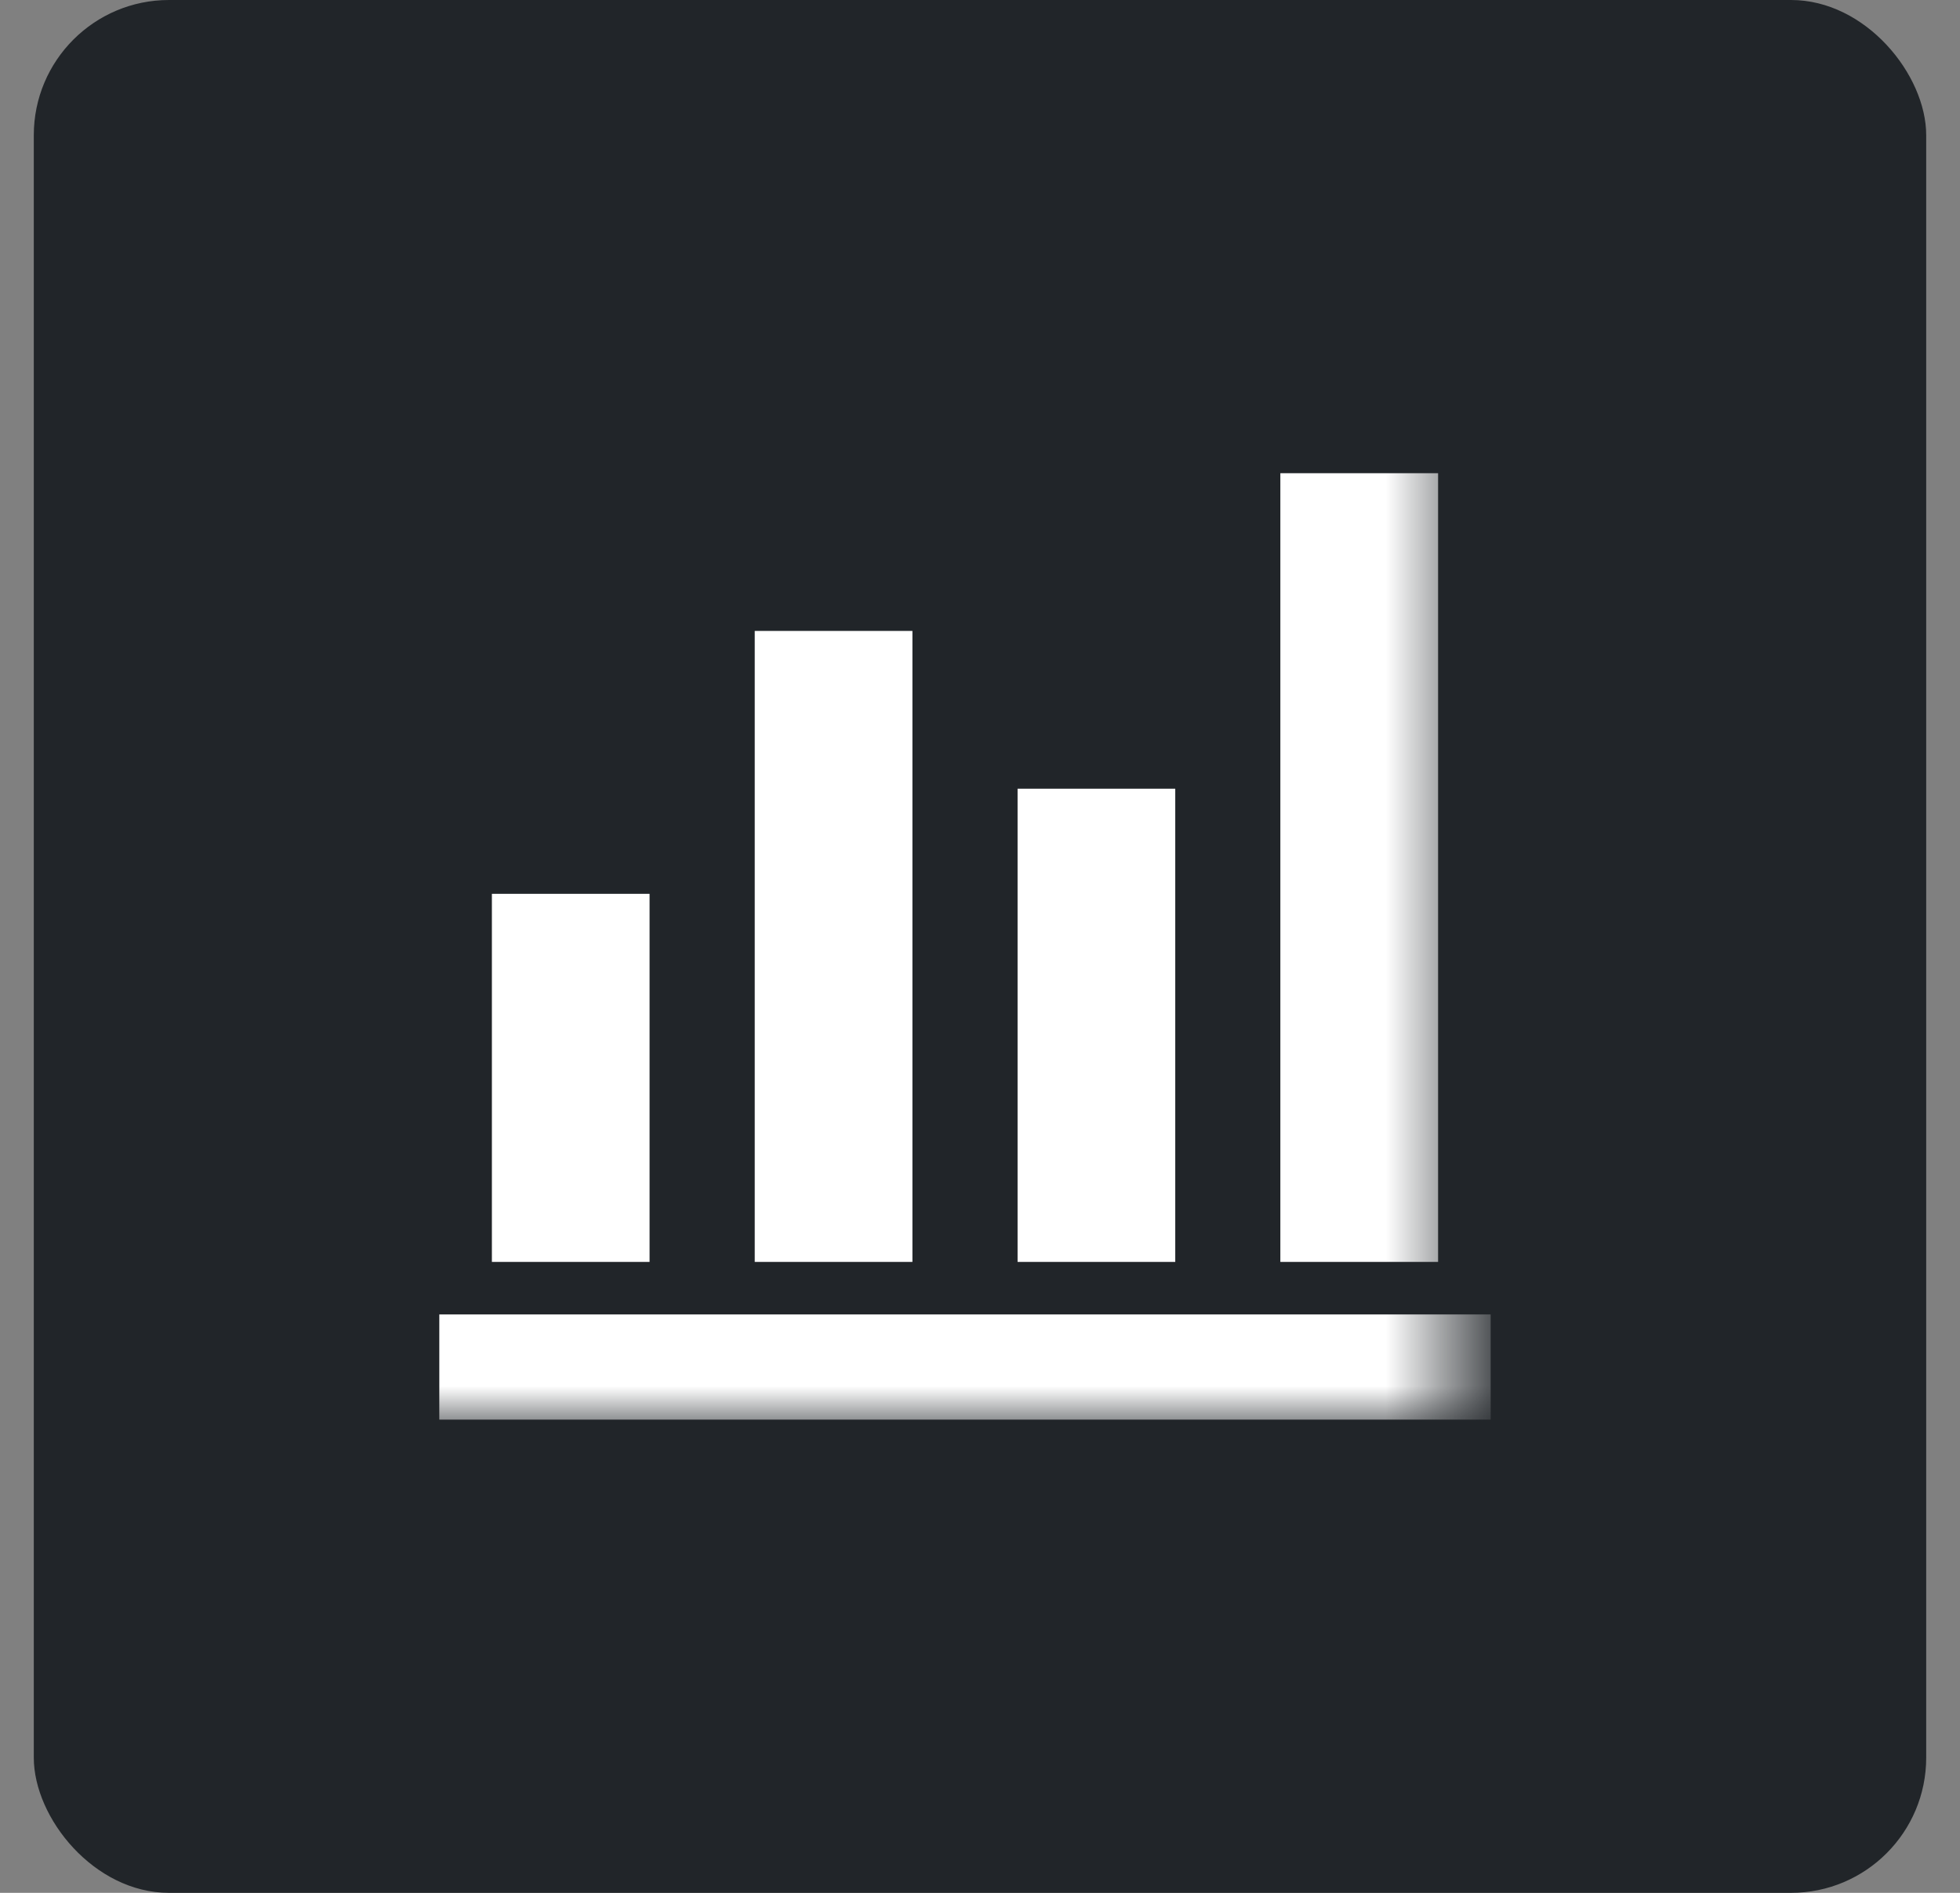
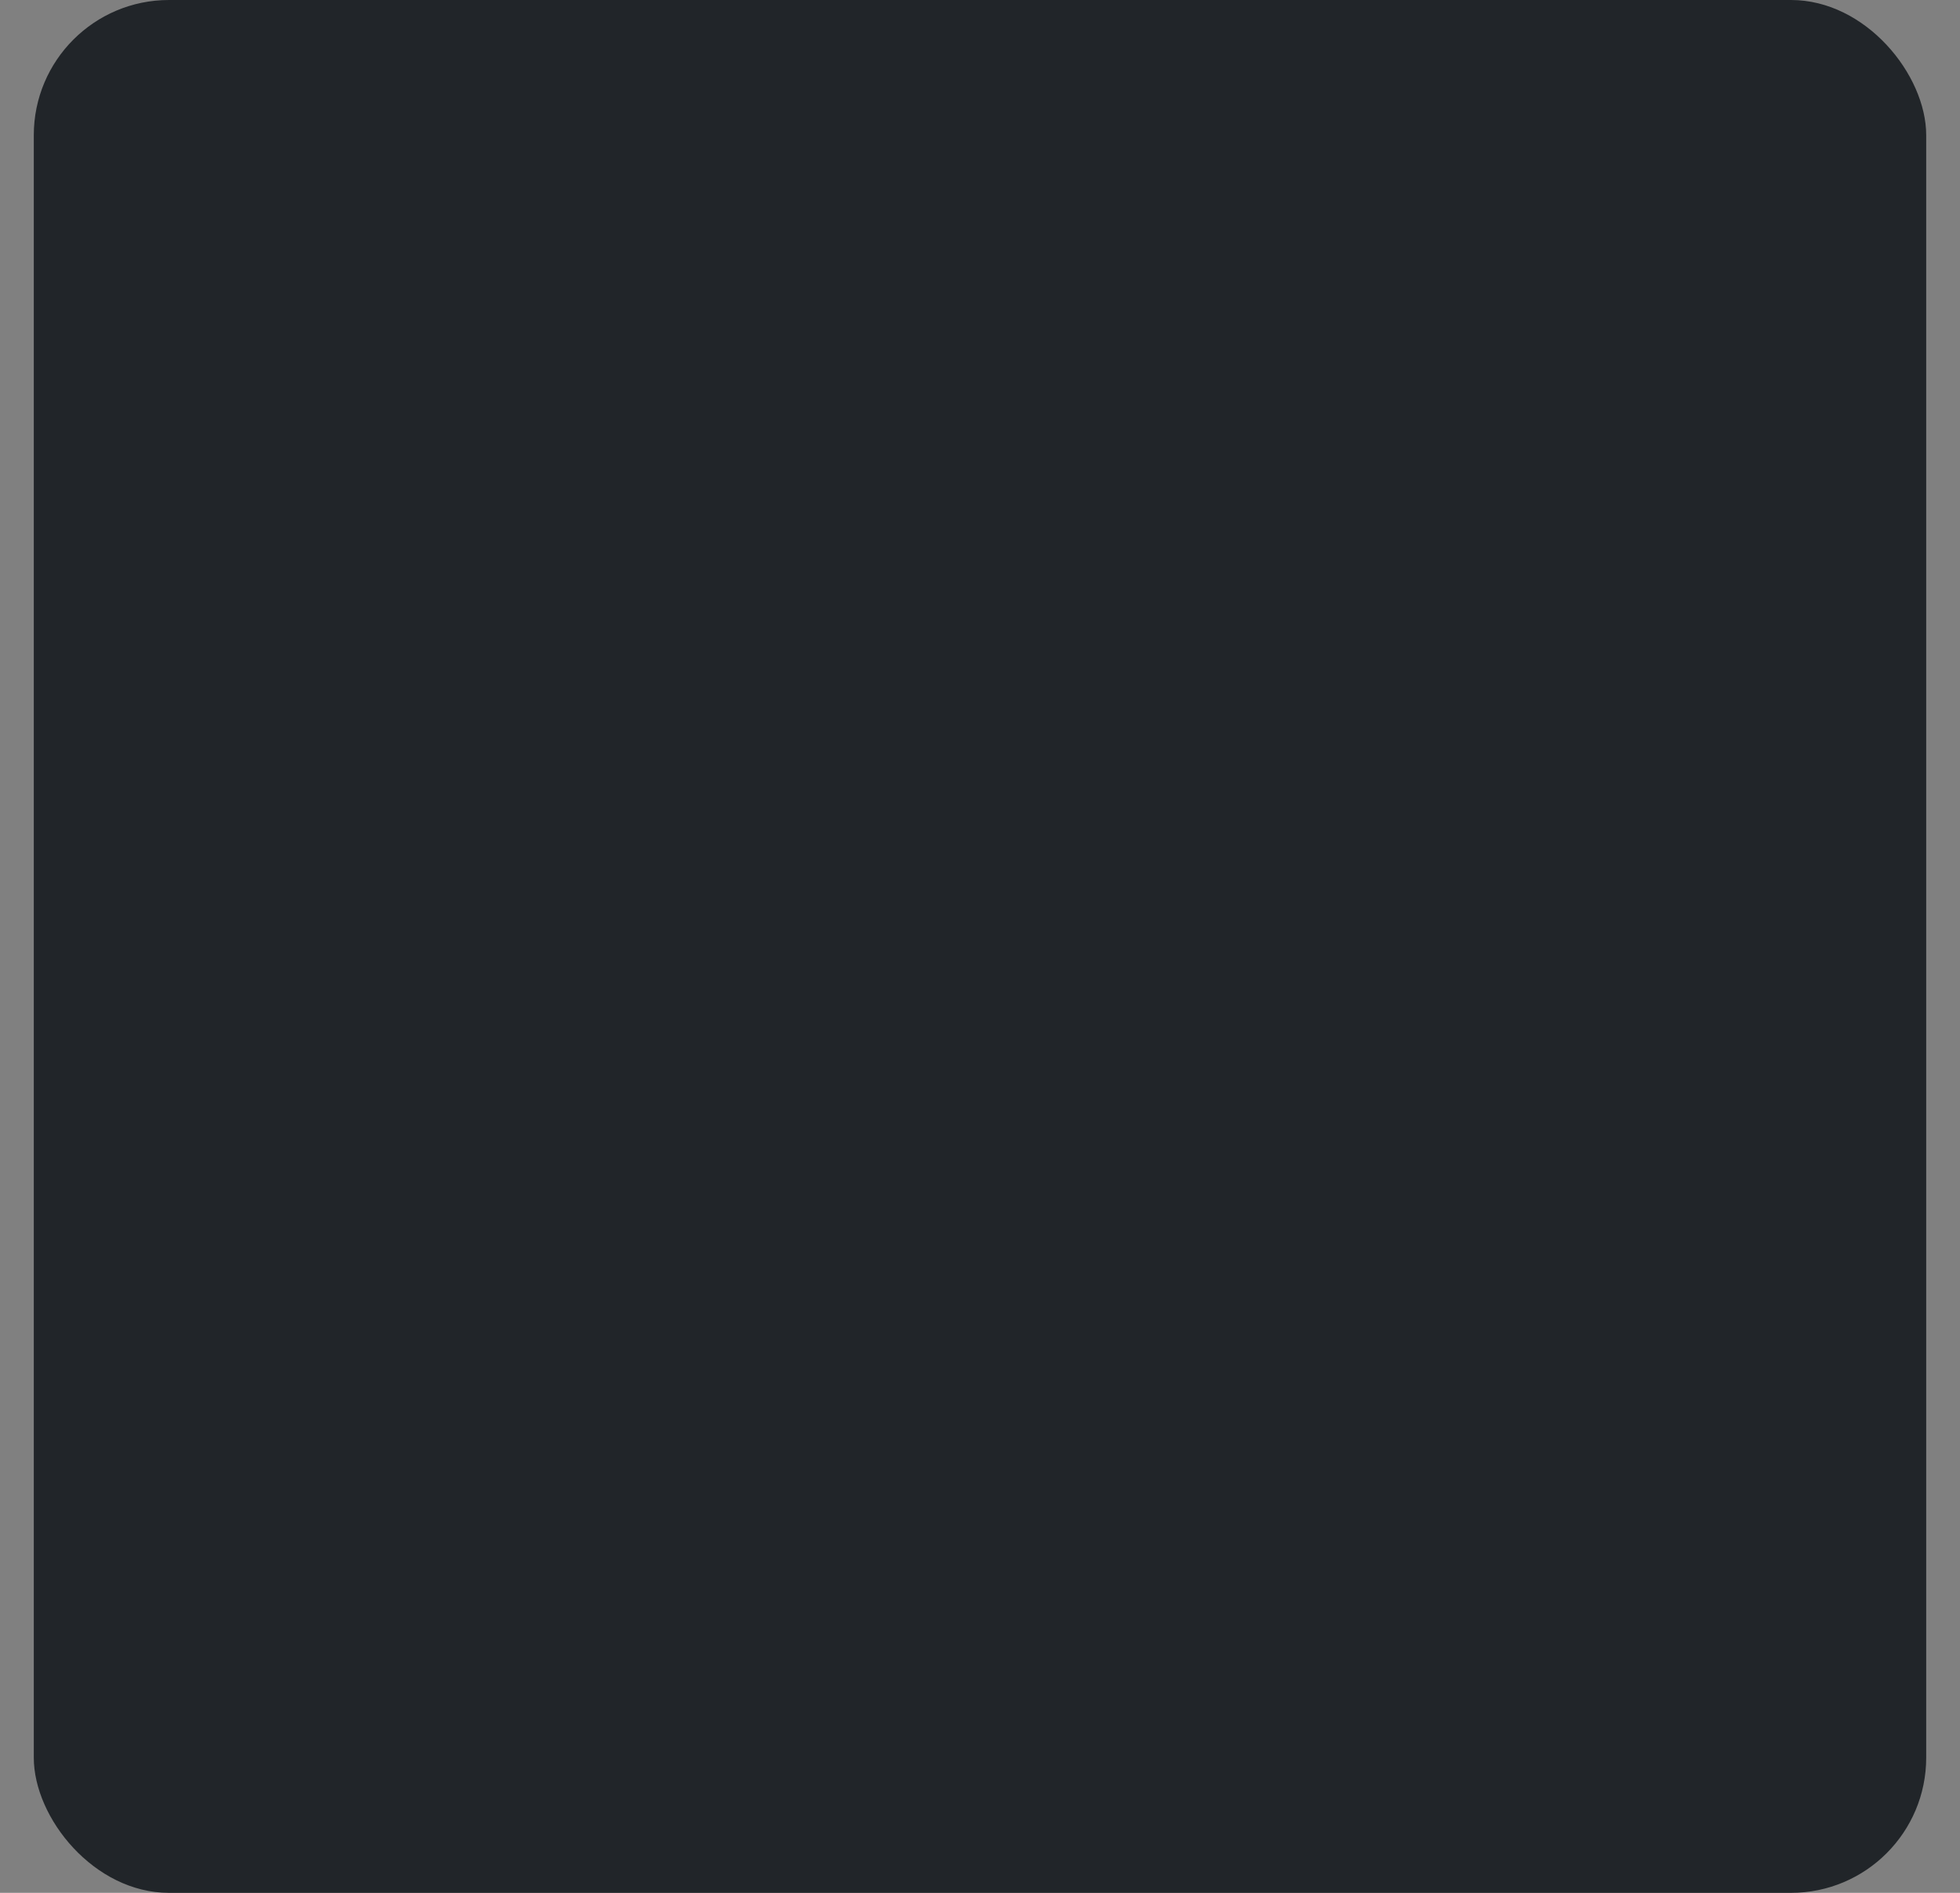
<svg xmlns="http://www.w3.org/2000/svg" width="29" height="28" viewBox="0 0 29 28" fill="none">
  <rect x="0" y="0" width="29" height="28" fill="#808080" stroke="none" />
  <rect x="0.5" width="28" height="28" rx="2" fill="#212529" />
  <mask id="mask0_5585_7126" style="mask-type:alpha" maskUnits="userSpaceOnUse" x="5" y="5" width="17" height="16">
-     <rect x="5.5" y="5" width="16" height="16" fill="#D9D9D9" />
-   </mask>
+     </mask>
  <g mask="url(#mask0_5585_7126)">
-     <path d="M6.5 21V19.444H22.056V21H6.5ZM7.278 18.667V13.222H9.611V18.667H7.278ZM11.167 18.667V9.333H13.5V18.667H11.167ZM15.056 18.667V11.667H17.389V18.667H15.056ZM18.944 18.667V7H21.278V18.667H18.944Z" fill="white" />
+     <path d="M6.5 21V19.444V21H6.5ZM7.278 18.667V13.222H9.611V18.667H7.278ZM11.167 18.667V9.333H13.5V18.667H11.167ZM15.056 18.667V11.667H17.389V18.667H15.056ZM18.944 18.667V7H21.278V18.667H18.944Z" fill="white" />
  </g>
</svg>